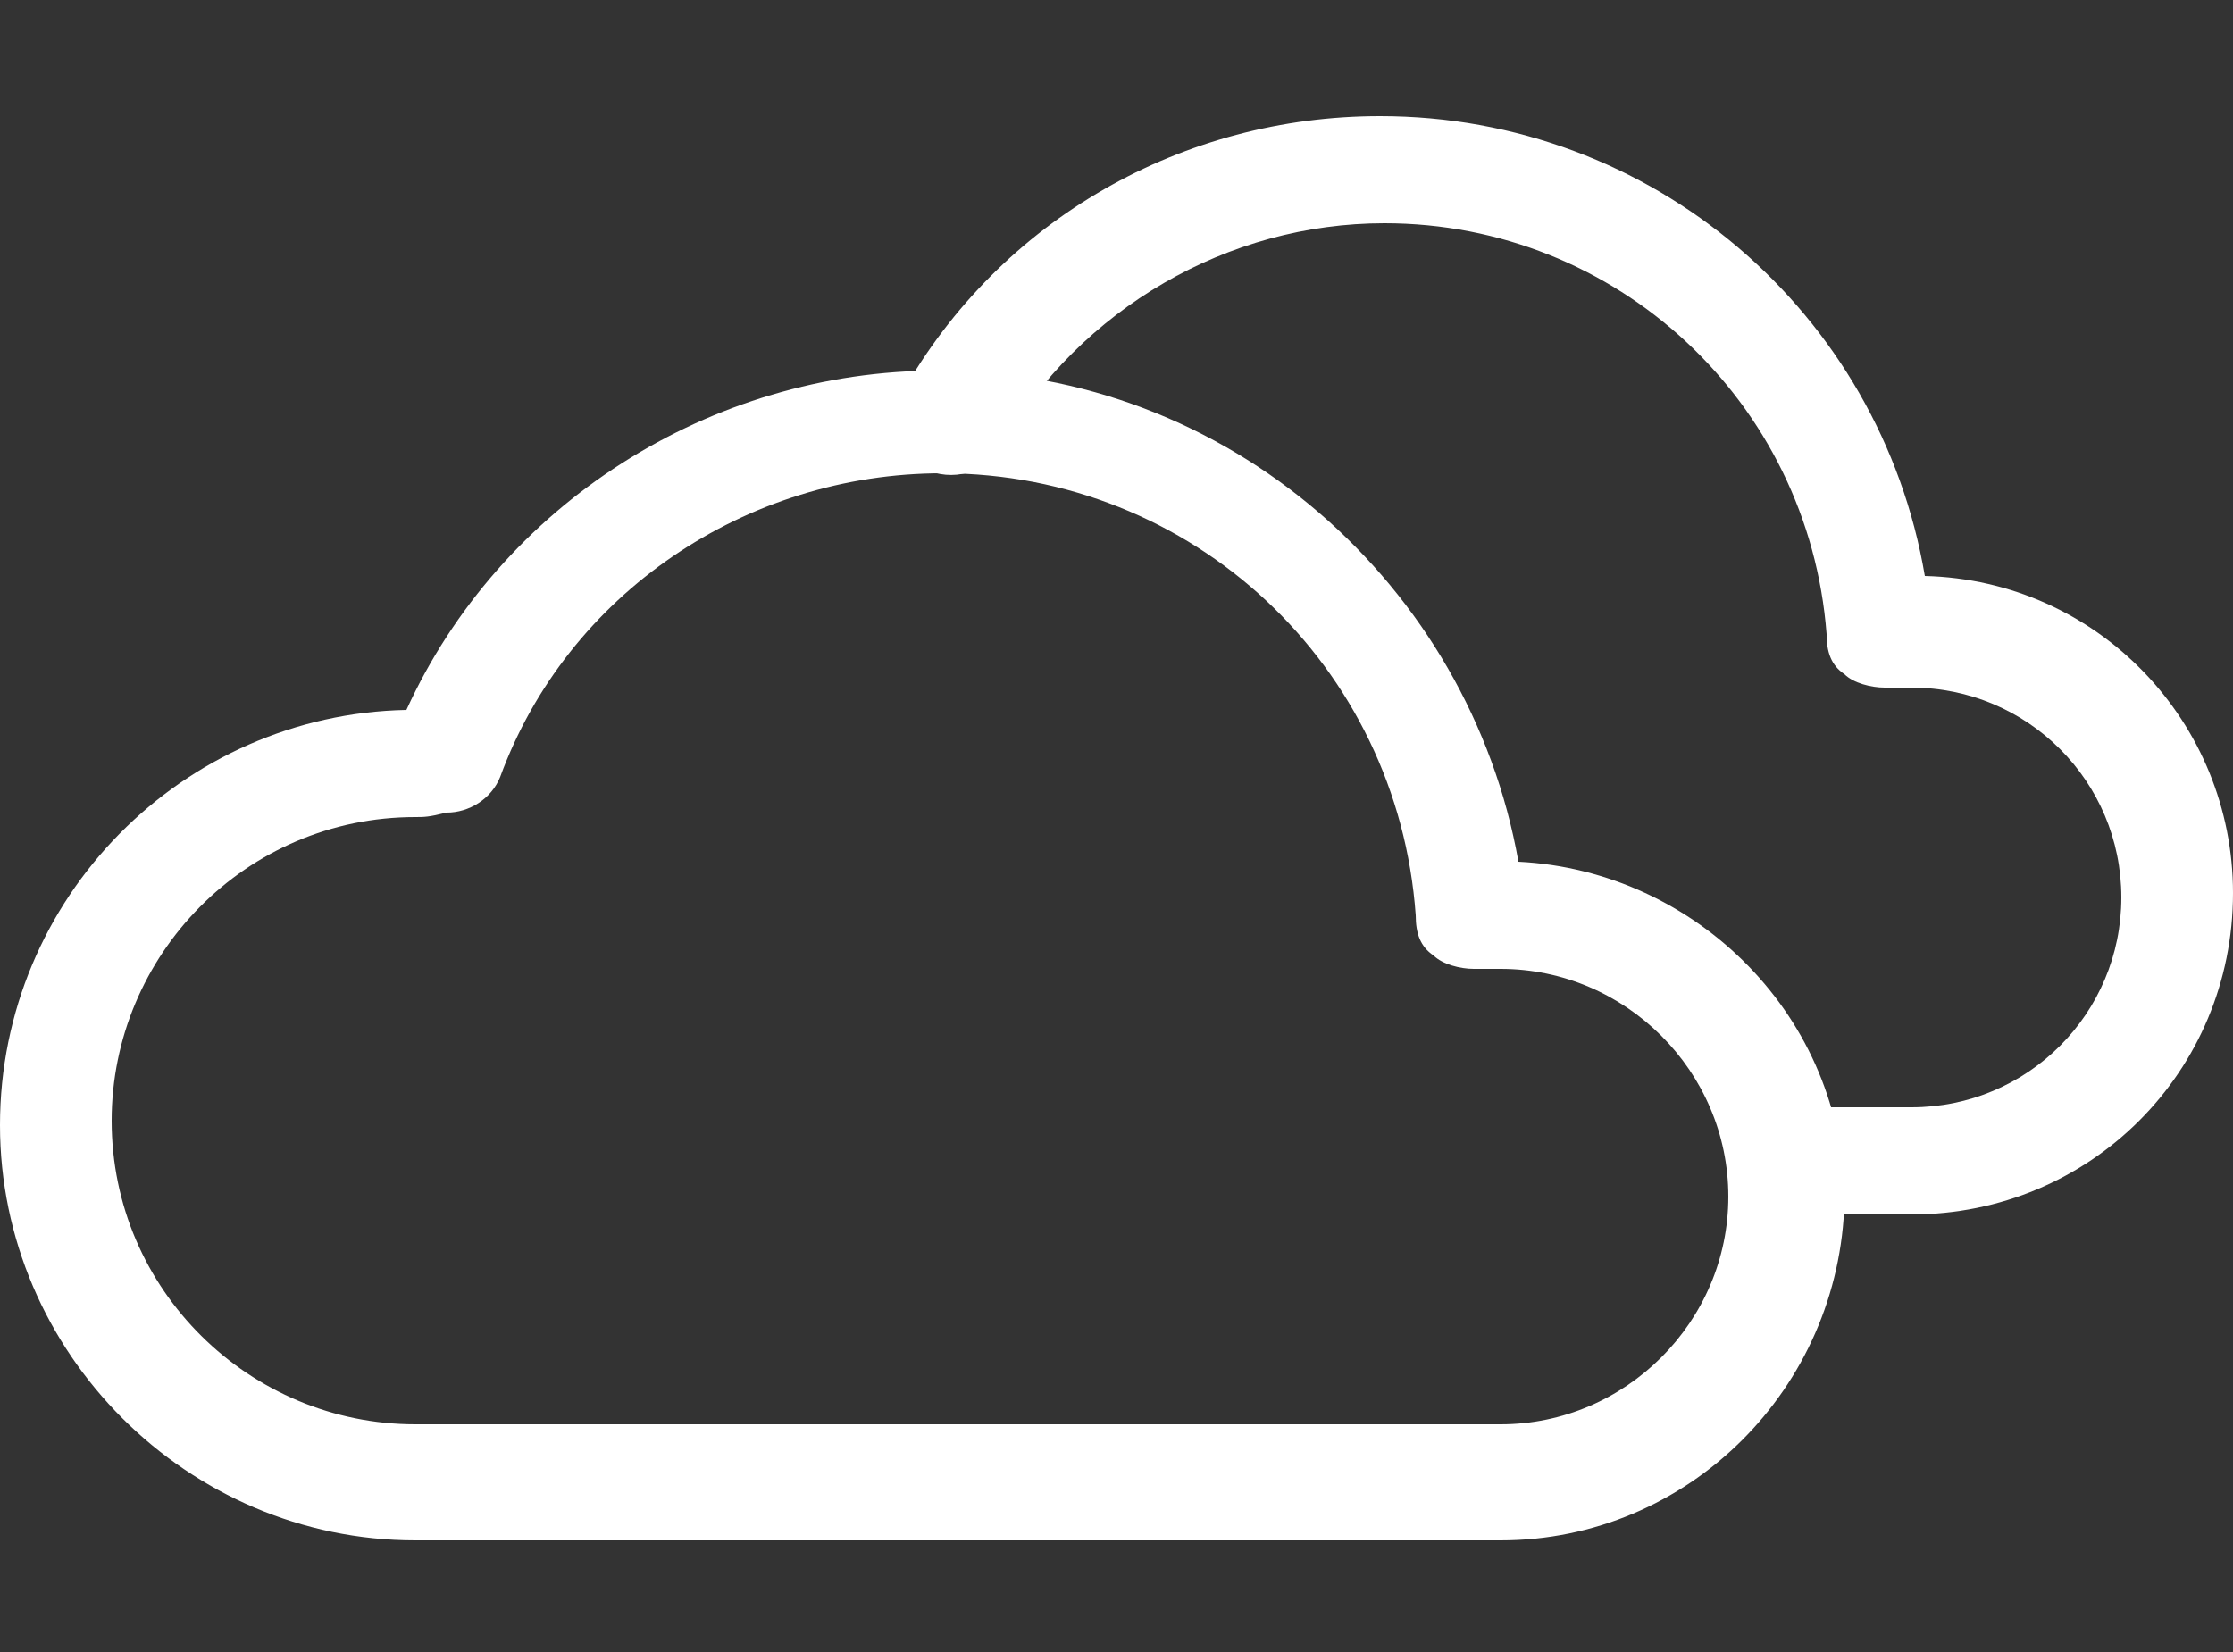
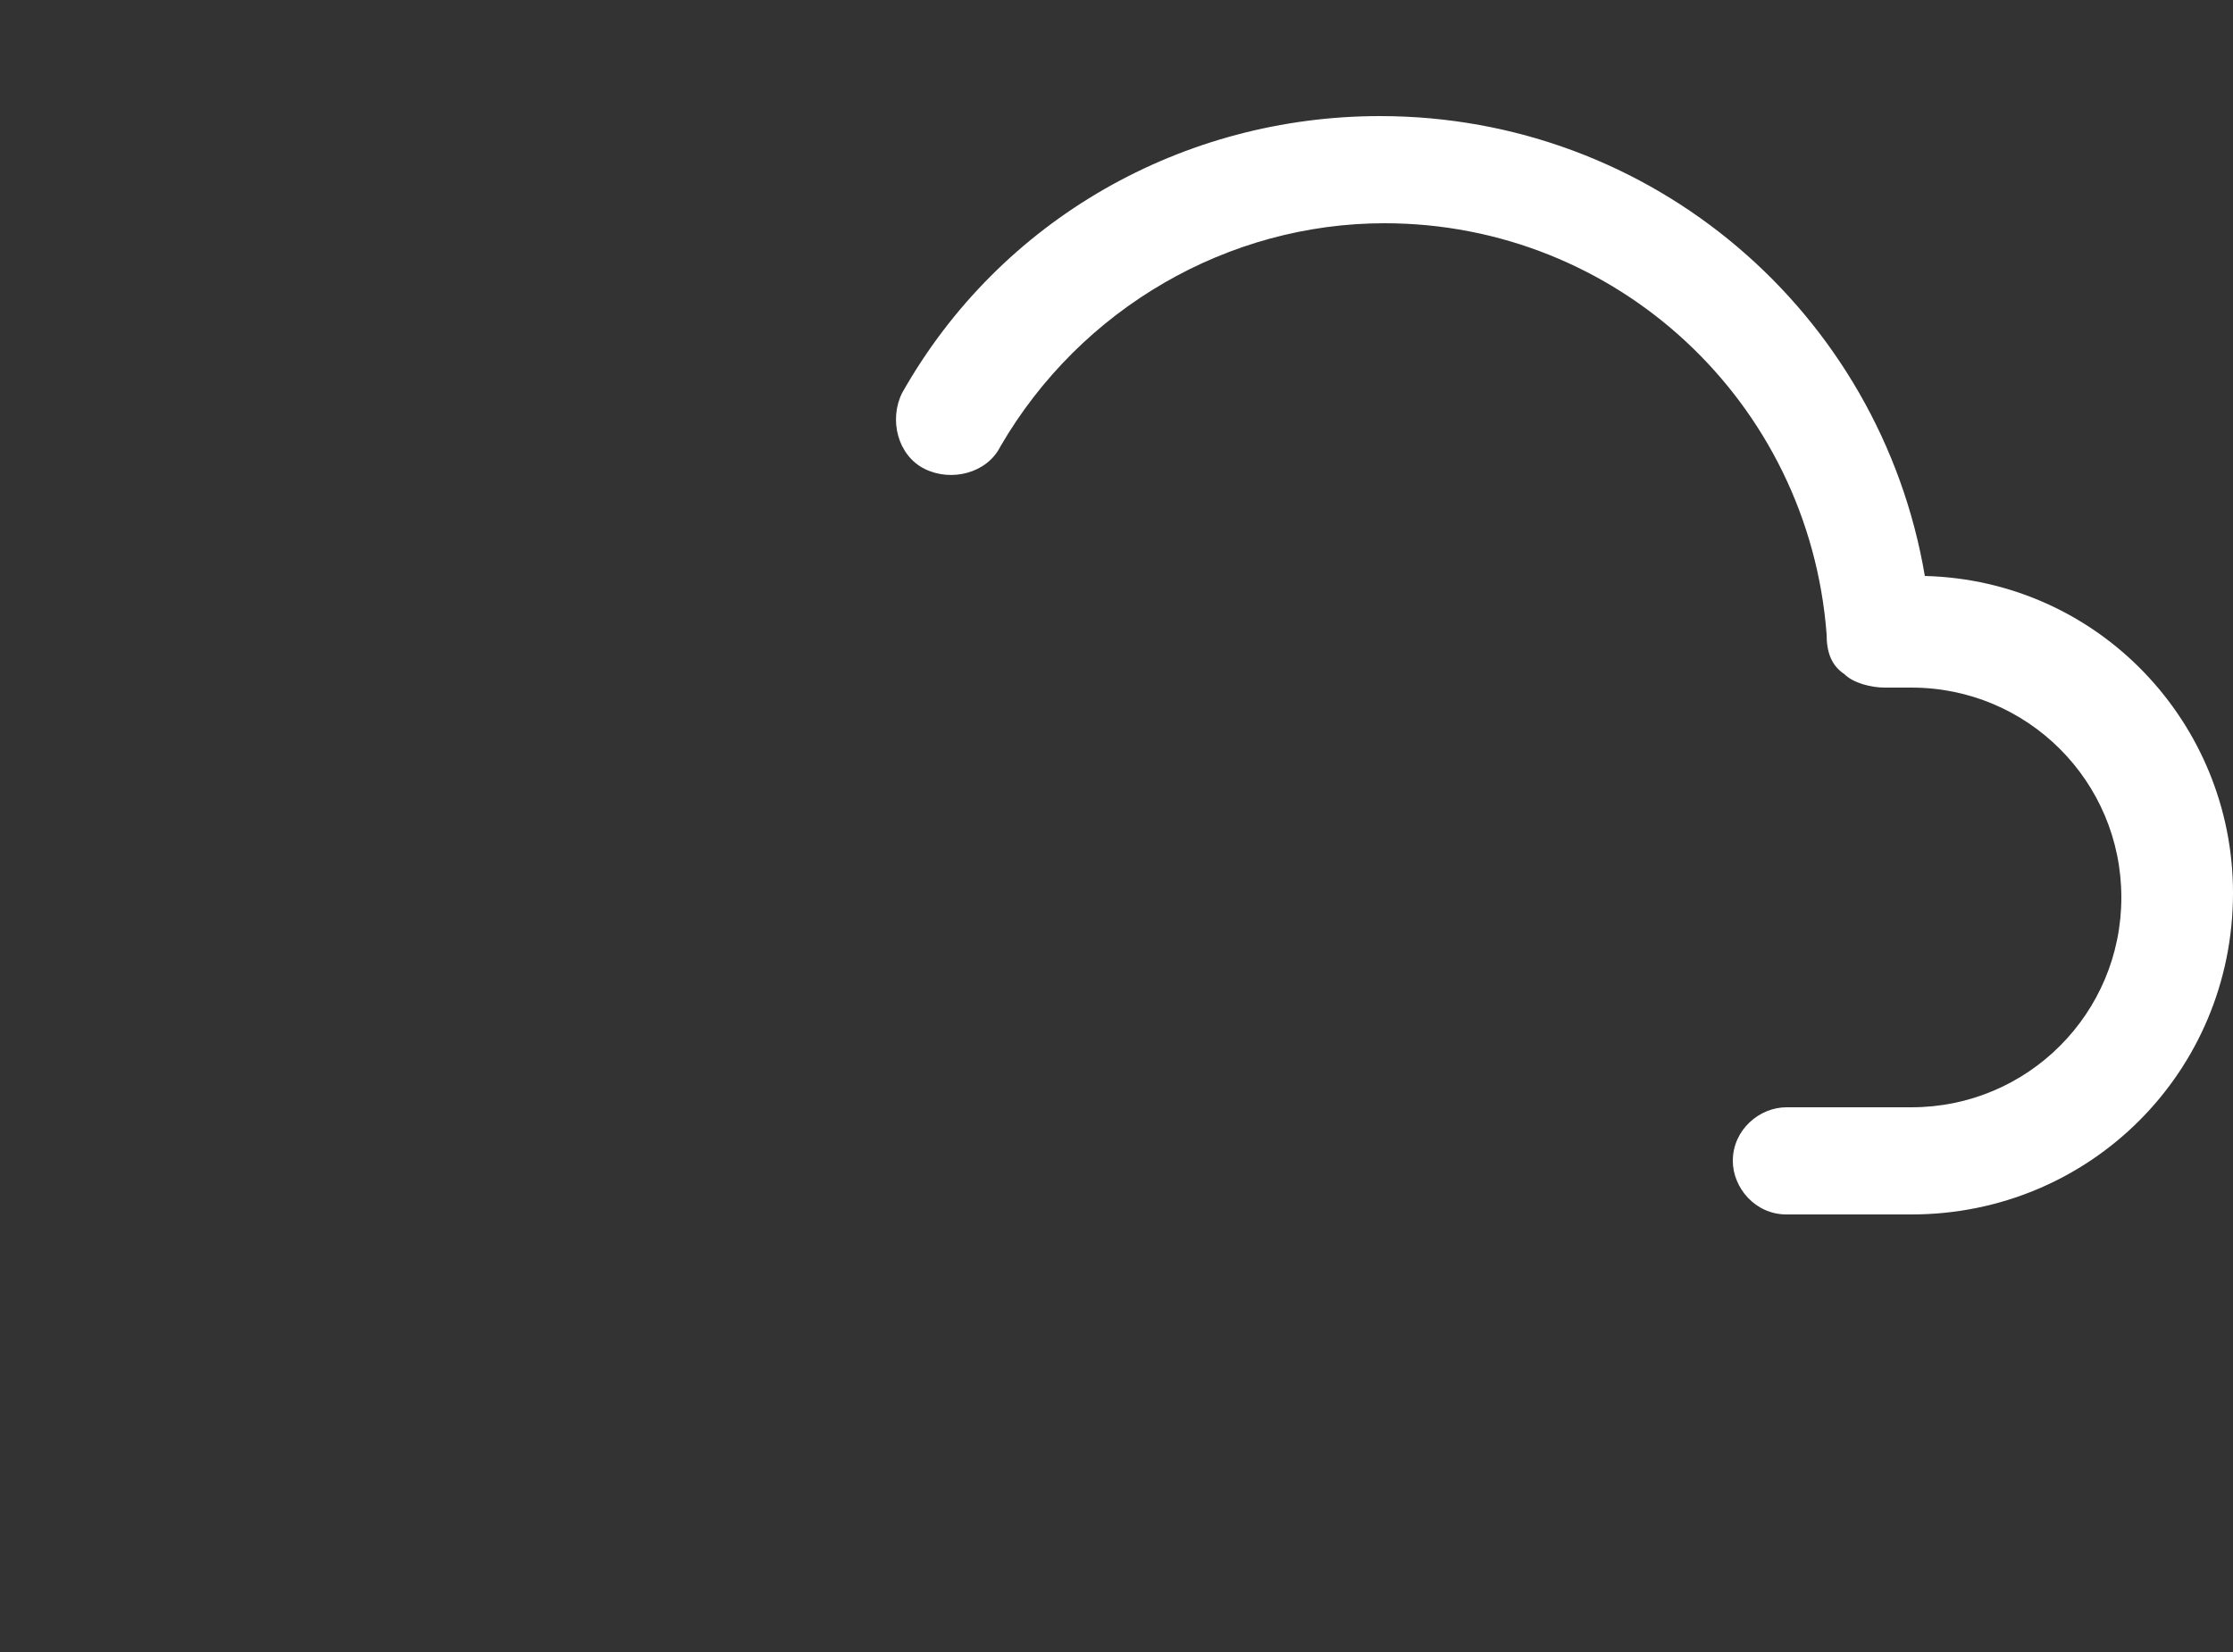
<svg xmlns="http://www.w3.org/2000/svg" version="1.1" id="圖層_1" x="0px" y="0px" viewBox="0 0 50 37" style="enable-background:new 0 0 50 37;" xml:space="preserve">
  <rect x="0" y="0" width="50" height="37" fill="#333333" stroke="none" />
  <style type="text/css">
	.st0{fill:#FFFFFF;}
</style>
  <g>
-     <path class="st0" d="M33.6,34.5H9.3c-5.1,0-9.3-4.2-9.3-9.3c0-5.1,4.1-9.2,9.1-9.3c2.1-4.6,6.8-7.6,11.9-7.6c6.5,0,11.9,4.8,13,11   c4,0.2,7.3,3.5,7.3,7.6C41.2,31.1,37.8,34.5,33.6,34.5z M9.3,18.3c-3.8,0-6.8,3.1-6.8,6.8c0,3.8,3.1,6.8,6.8,6.8h24.3   c2.8,0,5.1-2.3,5.1-5.1c0-2.8-2.3-5.1-5.1-5.1c-0.2,0-0.4,0-0.6,0c-0.3,0-0.7-0.1-0.9-0.3c-0.3-0.2-0.4-0.5-0.4-0.9   c-0.4-5.6-5-9.9-10.6-9.9c-4.4,0-8.4,2.7-9.9,6.8c-0.2,0.5-0.7,0.8-1.2,0.8l0,0C9.6,18.3,9.5,18.3,9.3,18.3z" />
    <path class="st0" d="M42.8,27.2H40c-0.7,0-1.2-0.6-1.2-1.2c0-0.7,0.6-1.2,1.2-1.2h2.8c2.6,0,4.7-2.1,4.7-4.7s-2.1-4.7-4.7-4.7   c-0.2,0-0.3,0-0.6,0c-0.3,0-0.7-0.1-0.9-0.3c-0.3-0.2-0.4-0.5-0.4-0.9C40.5,9,36.2,5,31,5c-3.5,0-6.8,1.9-8.6,5   c-0.3,0.6-1.1,0.8-1.7,0.5c-0.6-0.3-0.8-1.1-0.5-1.7c2.2-3.9,6.3-6.2,10.7-6.2c6.1,0,11.2,4.4,12.2,10.3C47,13,50,16.2,50,20   C50,24,46.8,27.2,42.8,27.2z" />
  </g>
</svg>